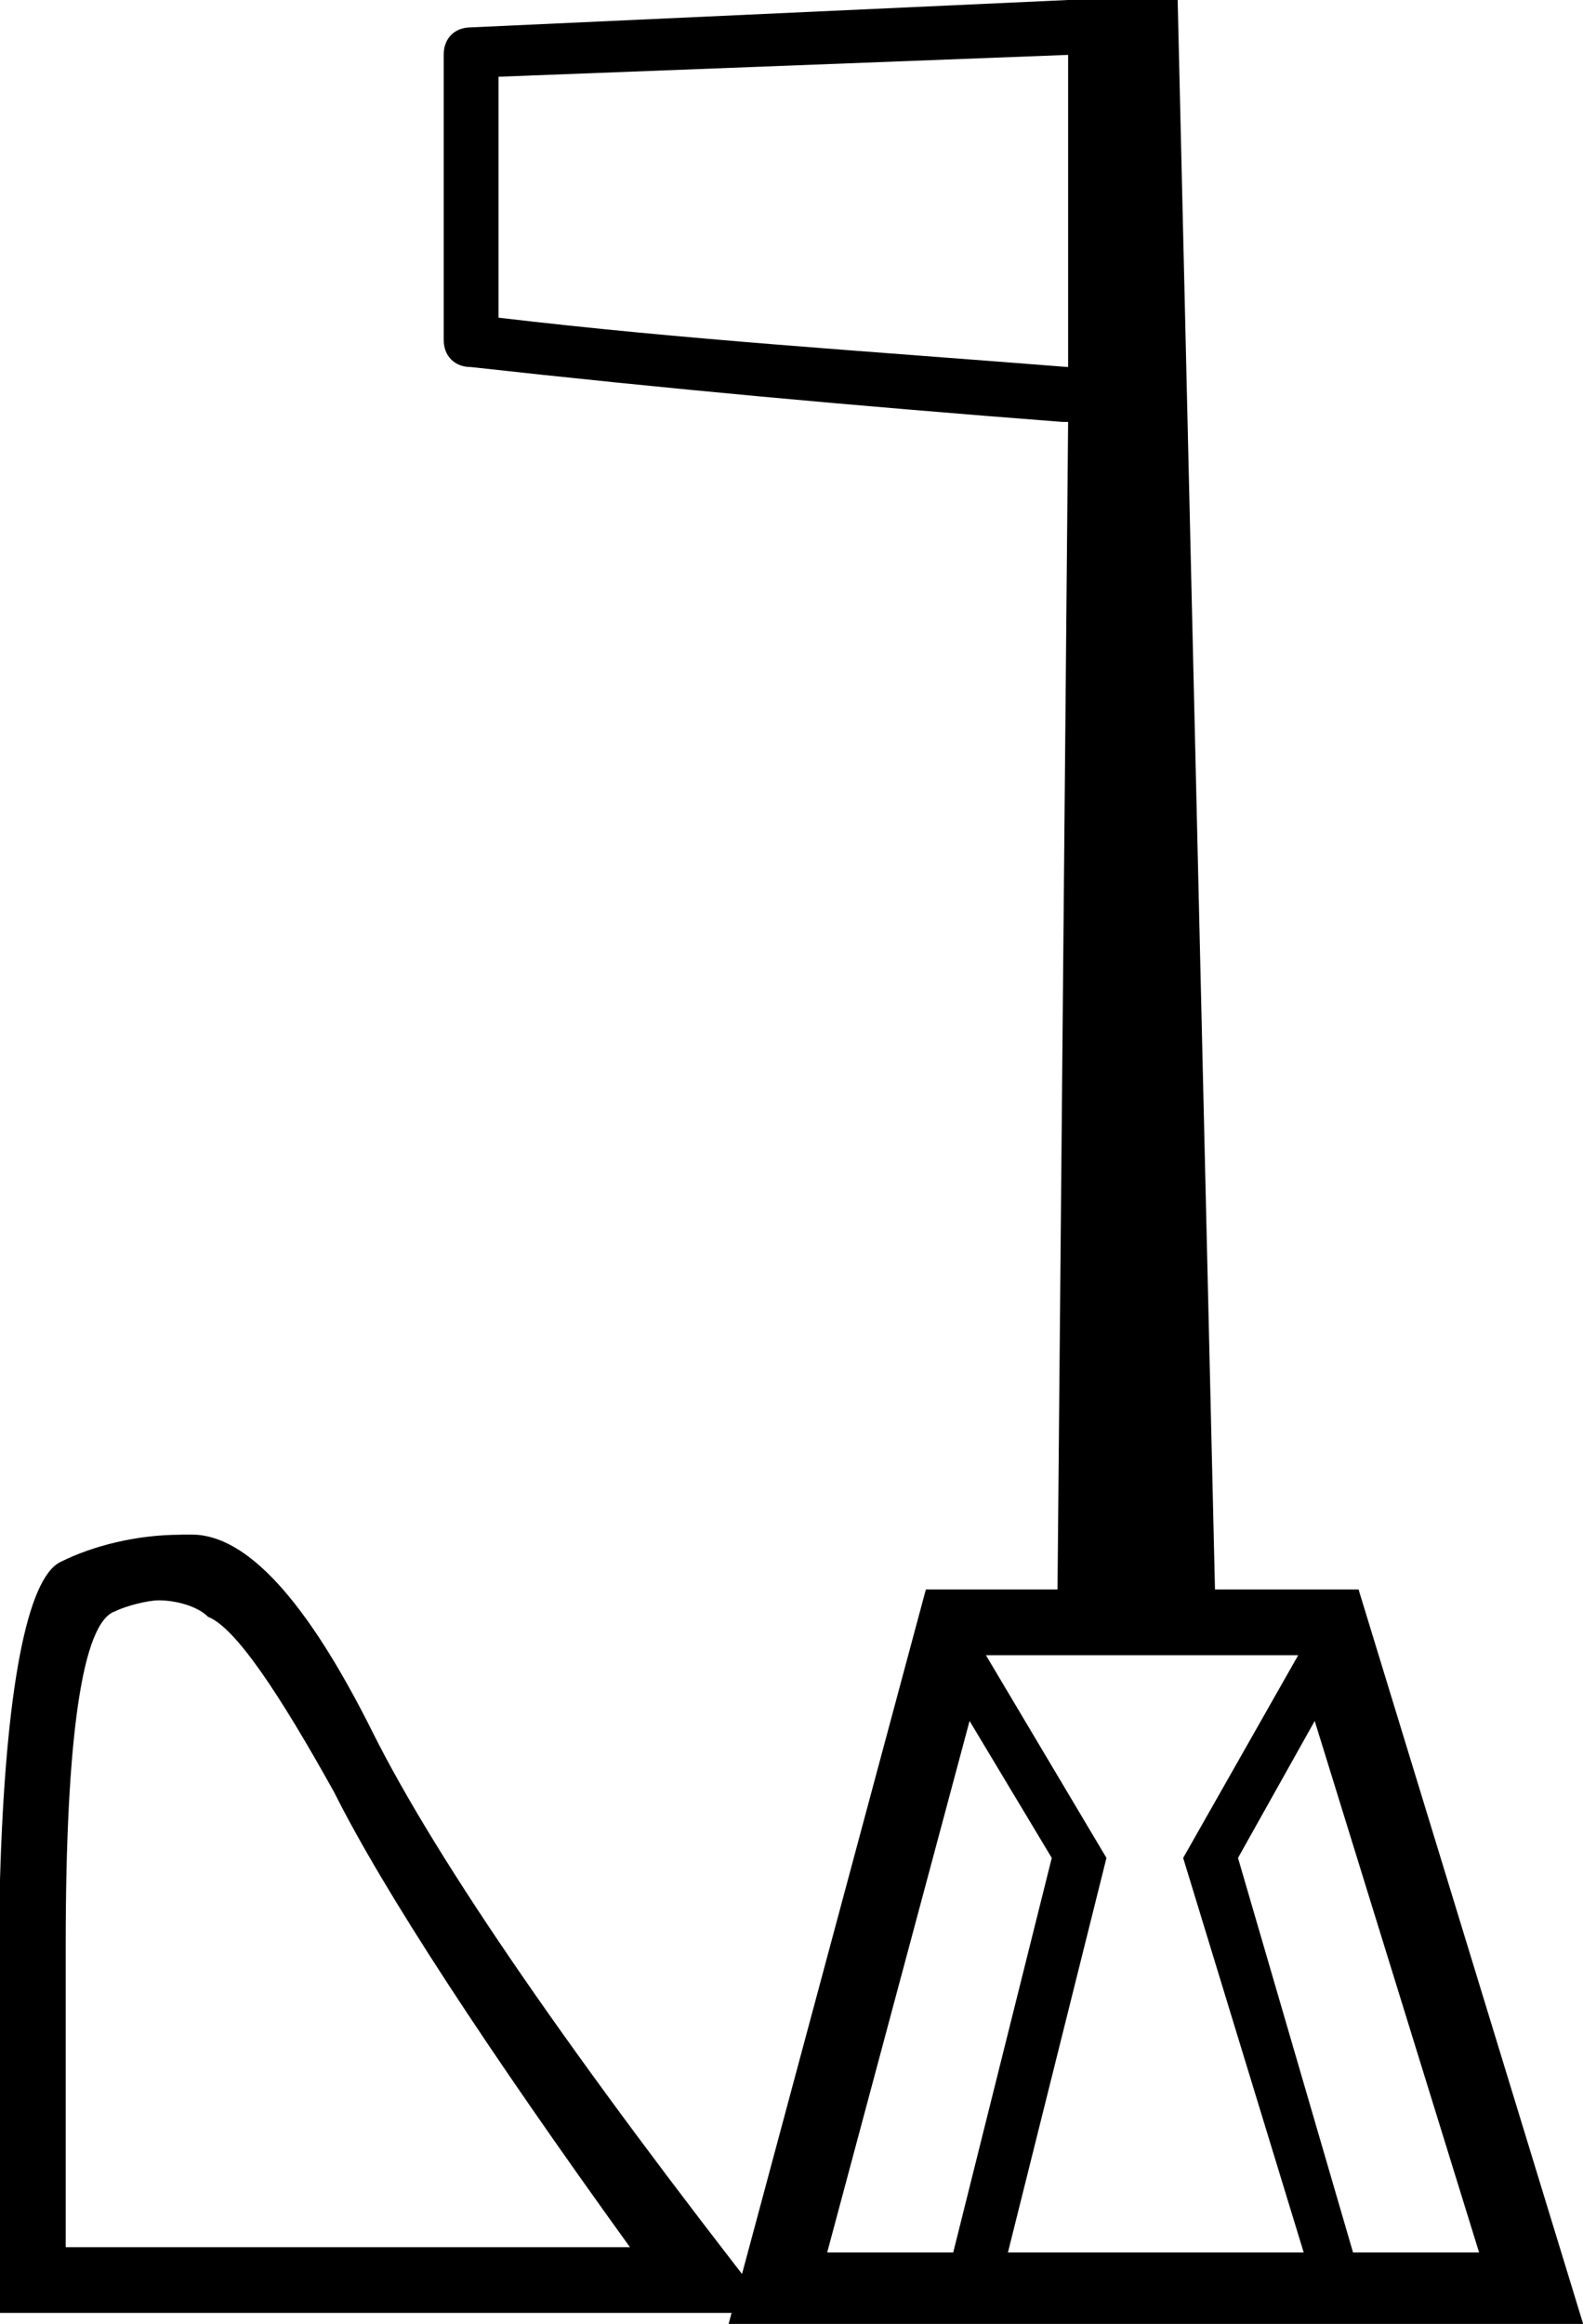
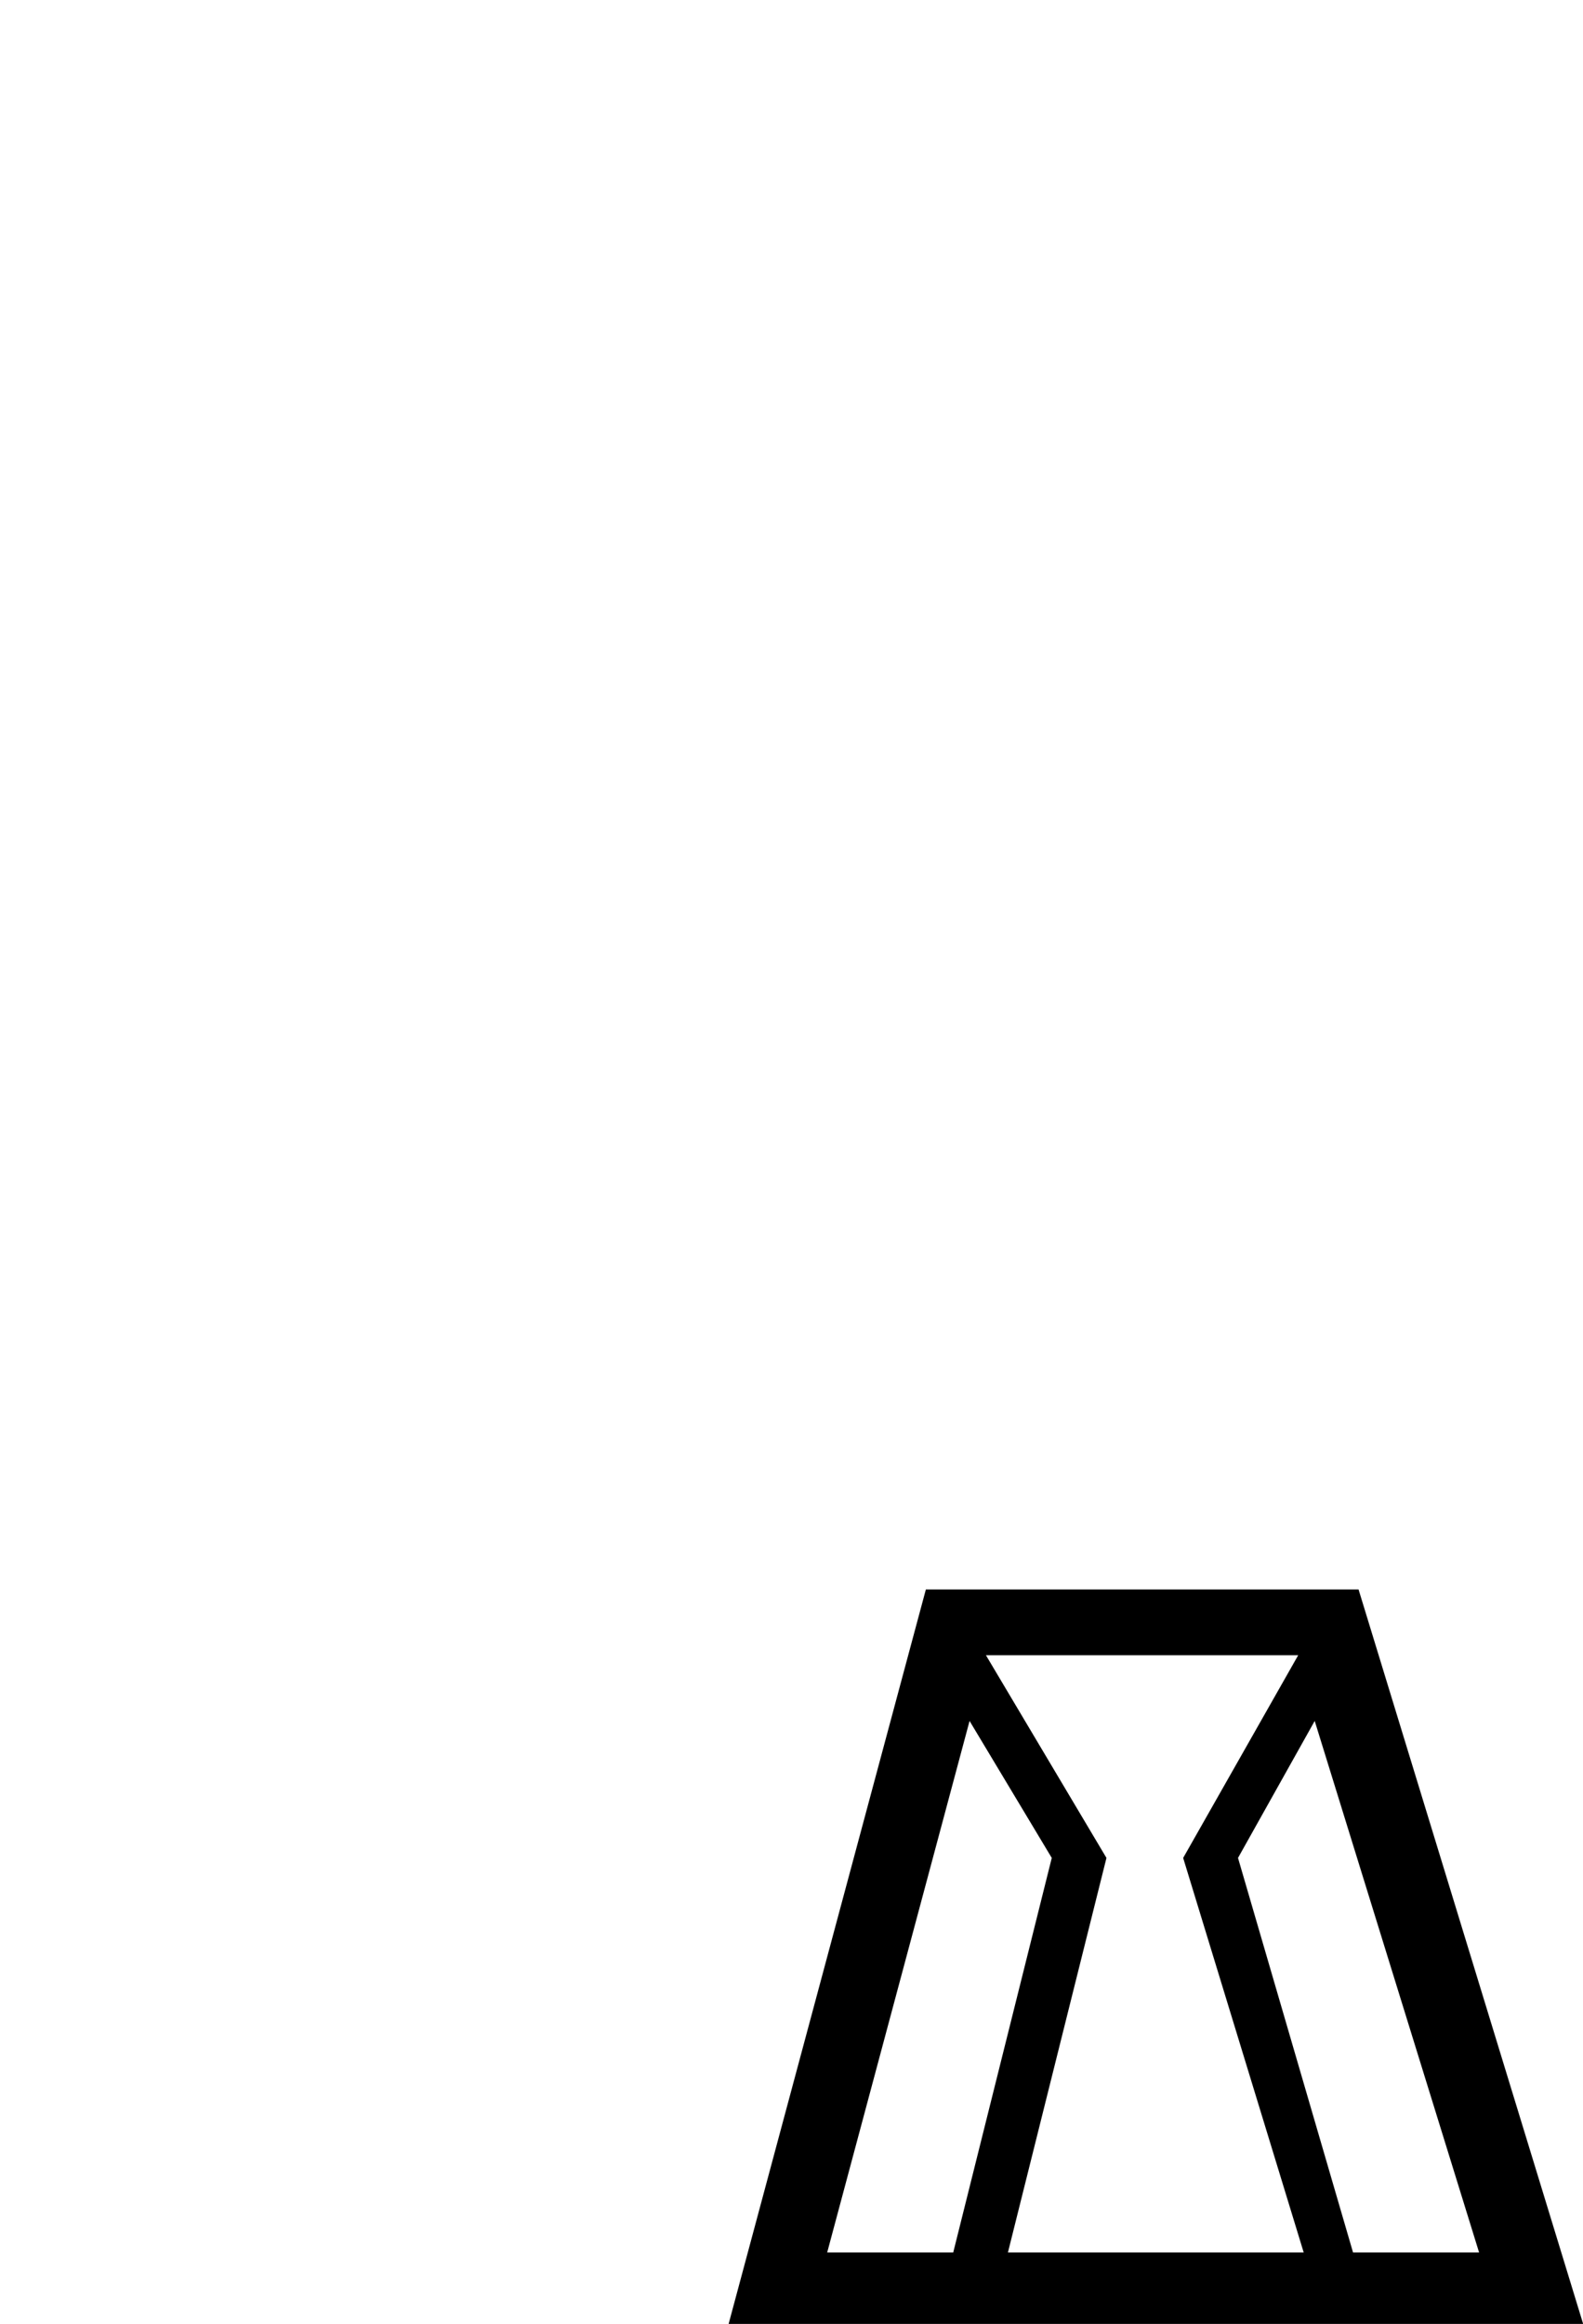
<svg xmlns="http://www.w3.org/2000/svg" id="Ebene_1" width="10.65" height="15.625" viewBox="0 0 10.65 15.625">
  <defs>
    <style>.cls-1{fill-rule:evenodd;}</style>
  </defs>
-   <path class="cls-1" d="m7.186.368v2.1h0c-1.4-.111-2.58-.184-3.832-.332V.516l3.832-.147h0Zm.184-.368h-.184L3.169.184c-.111,0-.184.074-.184.184v1.916c0,.111.074.184.184.184,1.327.147,2.543.258,3.98.369h.037l-.074,8.144h1.069l-.258-10.981h-.553Z" />
  <path class="cls-1" d="m6.523,11.571l.553.921-.663,2.653h-.848l.958-3.574h0Zm2.211-.442l-.774,1.363.811,2.653h-1.99l.663-2.653-.811-1.363h2.1Zm.111.442l1.106,3.574h-.848l-.774-2.653.516-.921h0Zm-2.616-.884l-1.327,4.938h5.749l-1.511-4.938h-2.911Z" />
-   <path class="cls-1" d="m1.069,10.76c-.074,0-.221.037-.295.074-.221.074-.332.848-.332,2.248v2.027h3.796c-.958-1.327-1.658-2.395-1.99-3.059-.369-.663-.663-1.106-.848-1.179-.074-.074-.221-.111-.332-.111h0Zm.147-.442h.074c.369,0,.774.442,1.216,1.327.442.884,1.363,2.211,2.69,3.906H0v-2.911c.037-1.29.184-2.027.405-2.137.221-.111.516-.184.811-.184h0Z" />
</svg>